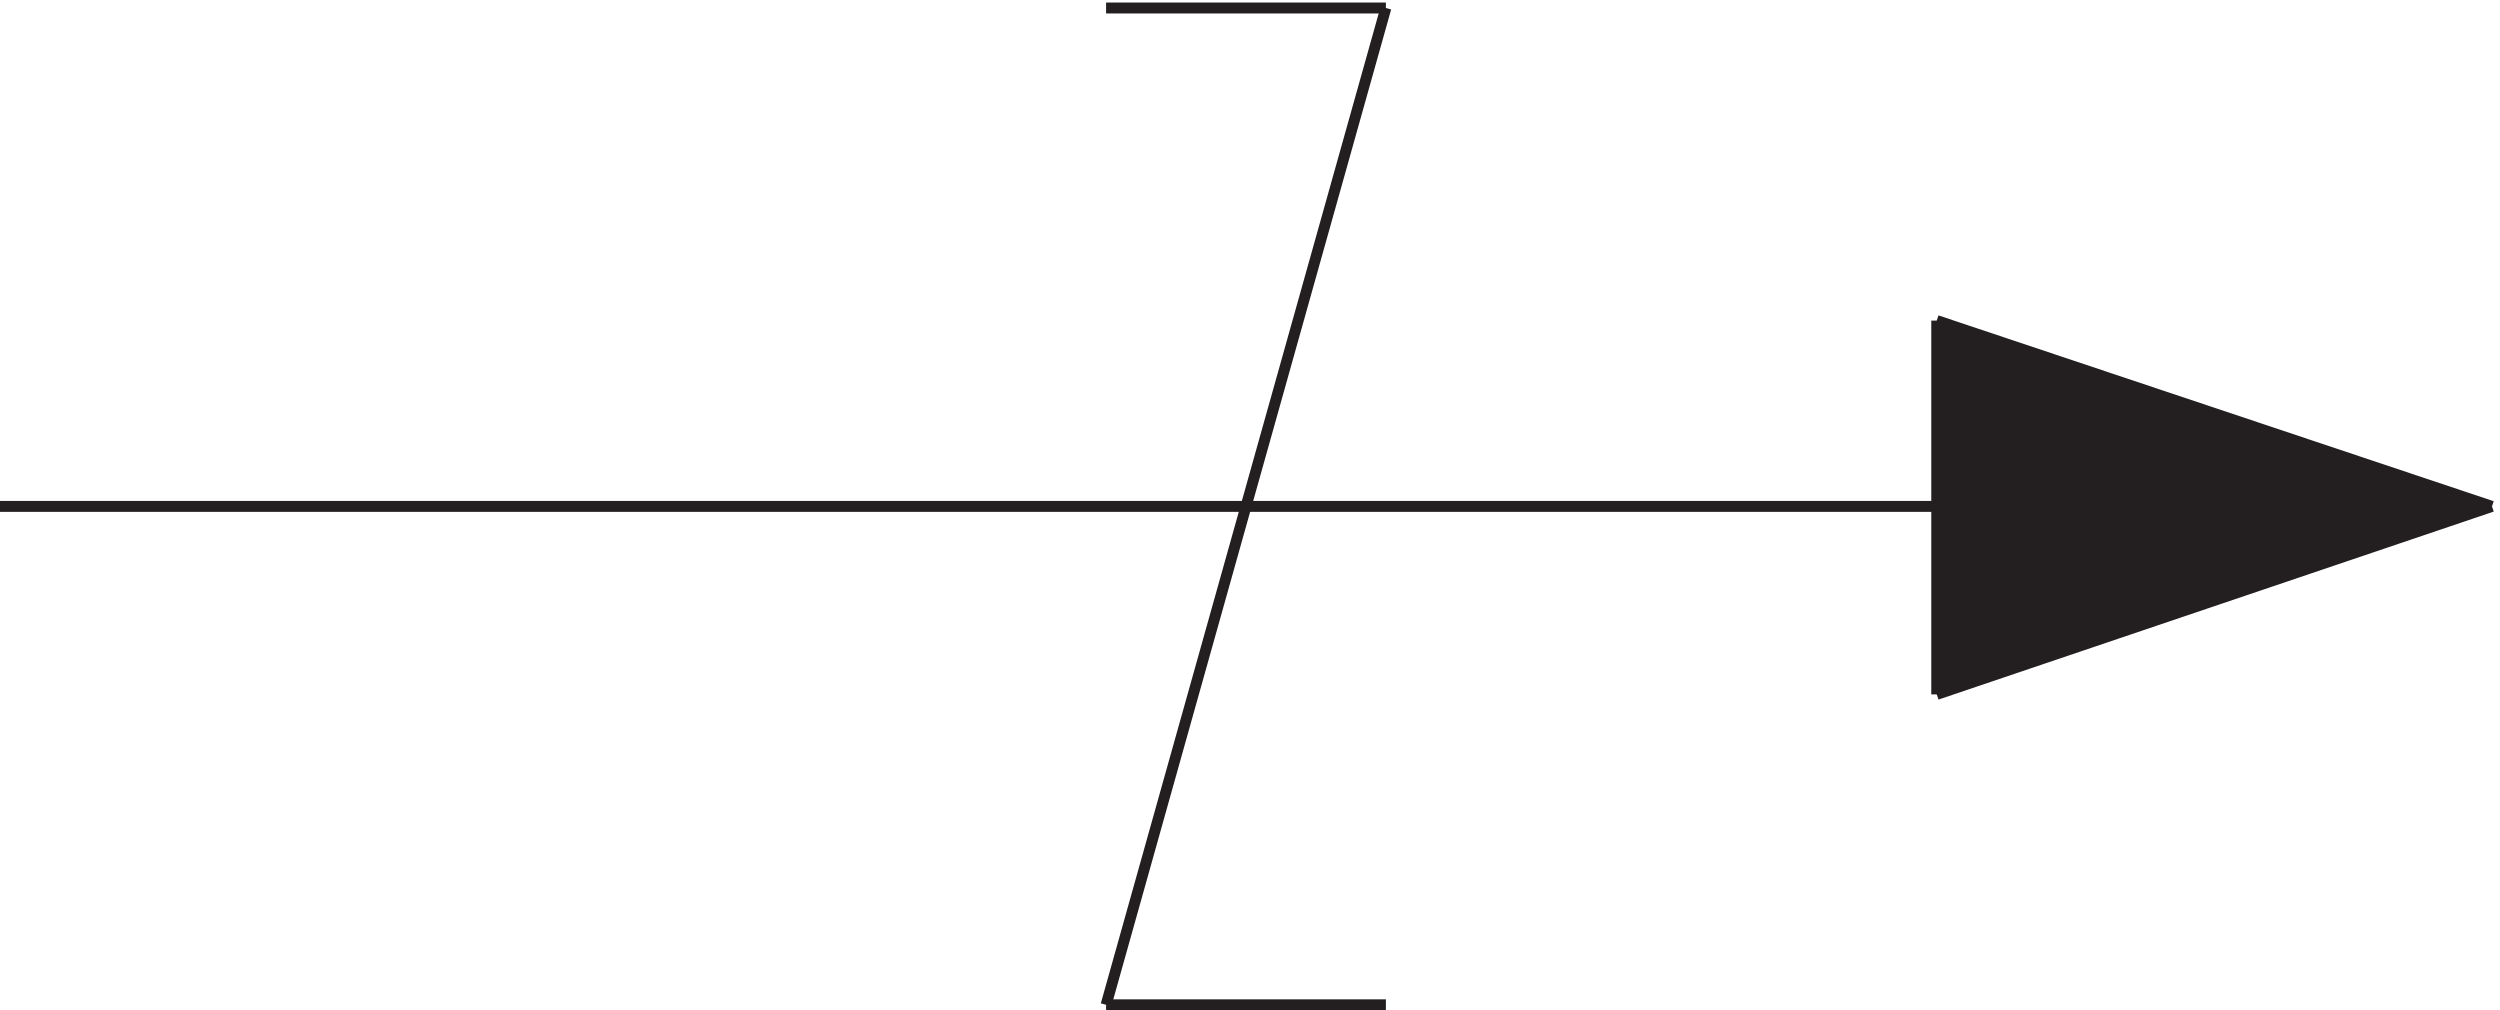
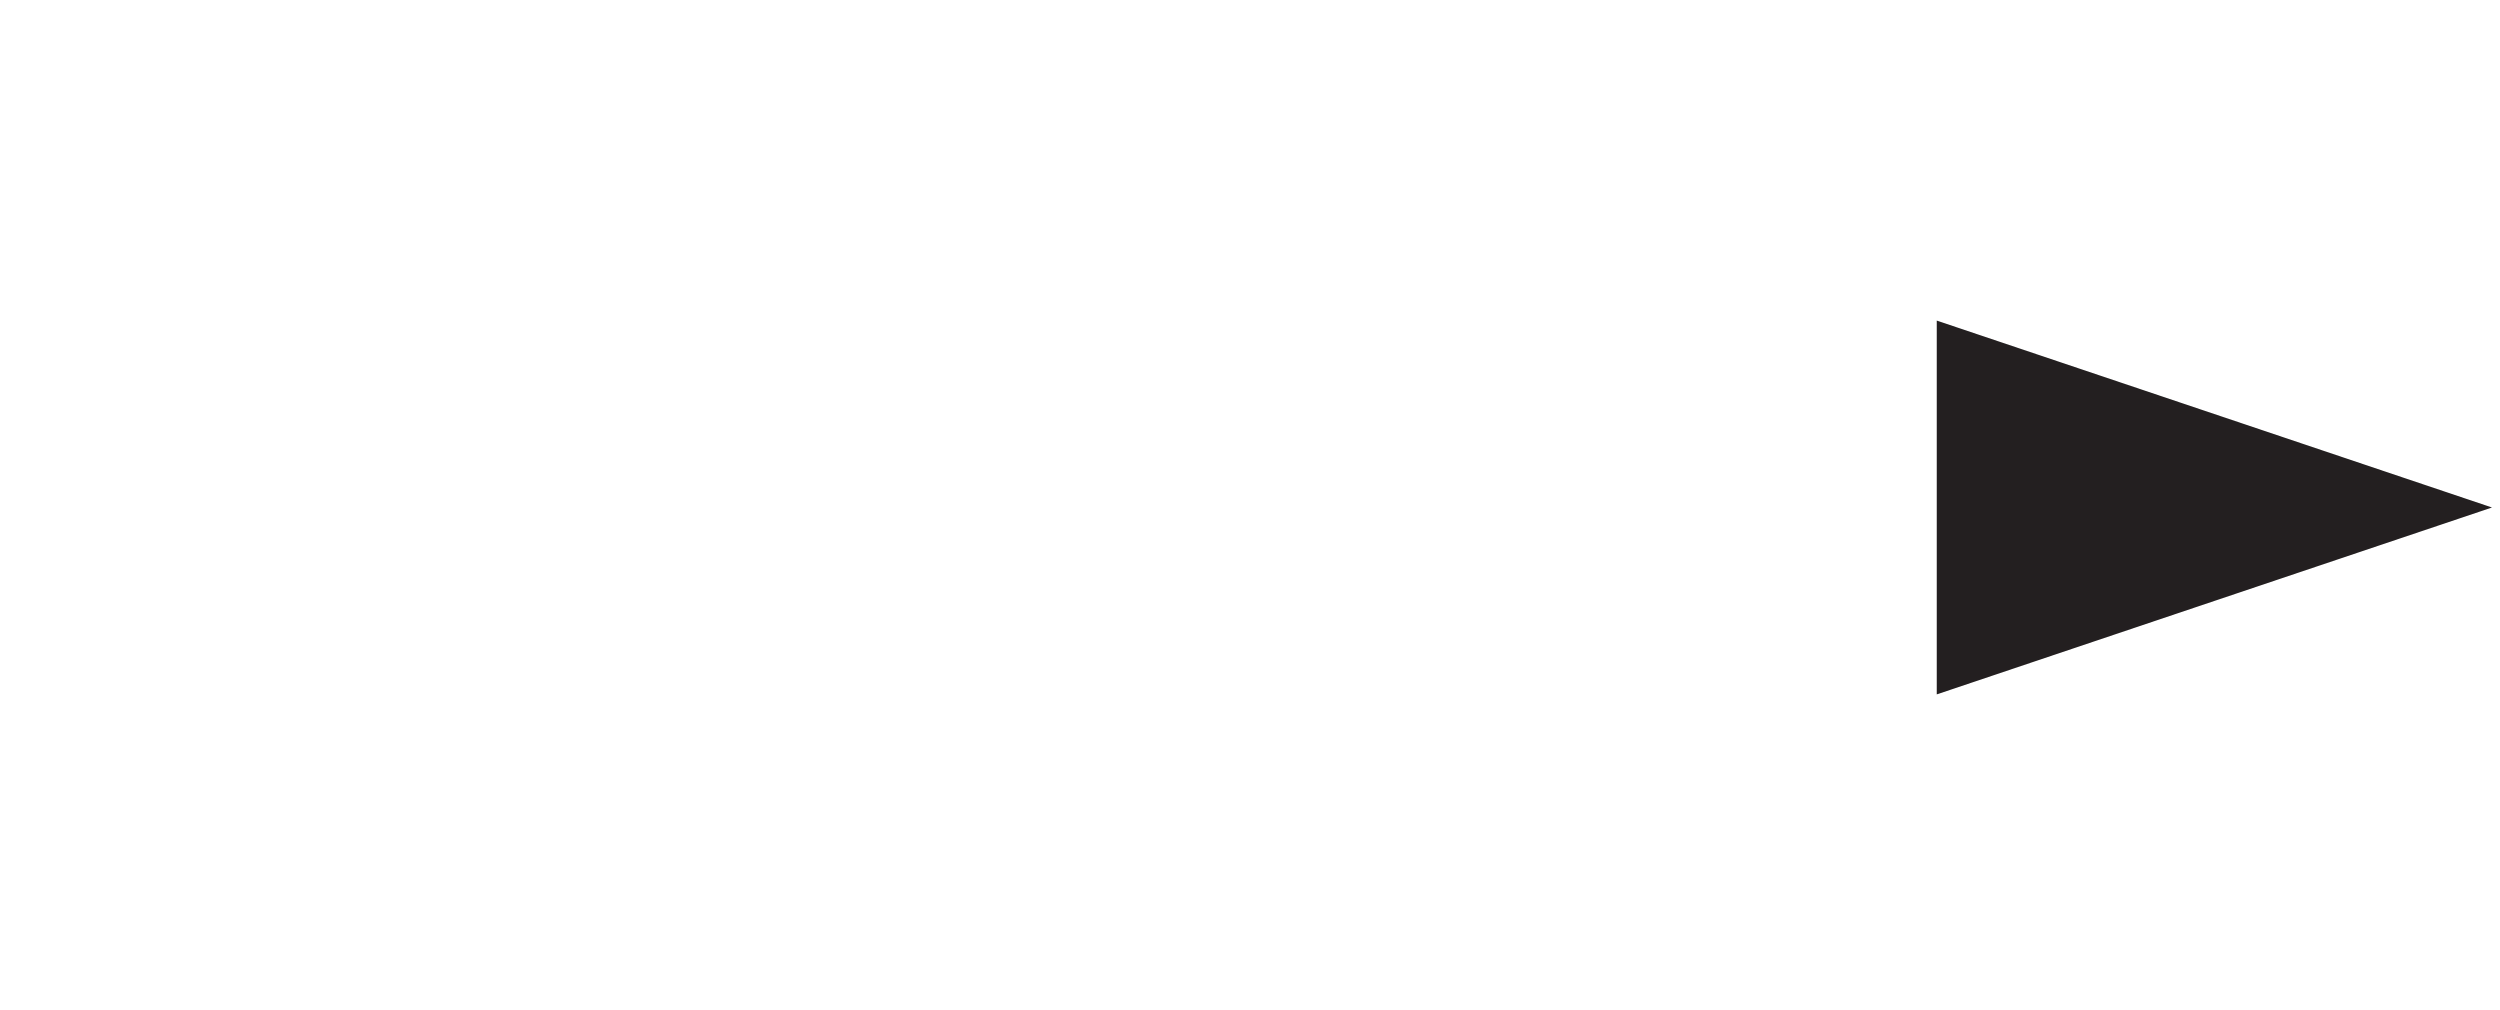
<svg xmlns="http://www.w3.org/2000/svg" xml:space="preserve" width="228.16" height="92.199">
  <path d="M1332.33 473.164v-256.5l381 128.25" style="fill:#231f20;fill-opacity:1;fill-rule:evenodd;stroke:none" transform="matrix(.133 0 0 -.133 -.444 92.189)" />
-   <path d="M3.332 345.664H1713.33m-758.998 342-192-684m0 .004h192m-192 683.996h192m377.998-214.5 381-127.5m0 0-381-129m0 0v256.5" style="fill:none;stroke:#231f20;stroke-width:7.5;stroke-linecap:butt;stroke-linejoin:miter;stroke-miterlimit:10;stroke-dasharray:none;stroke-opacity:1" transform="matrix(.133 0 0 -.133 -.444 92.189)" />
</svg>